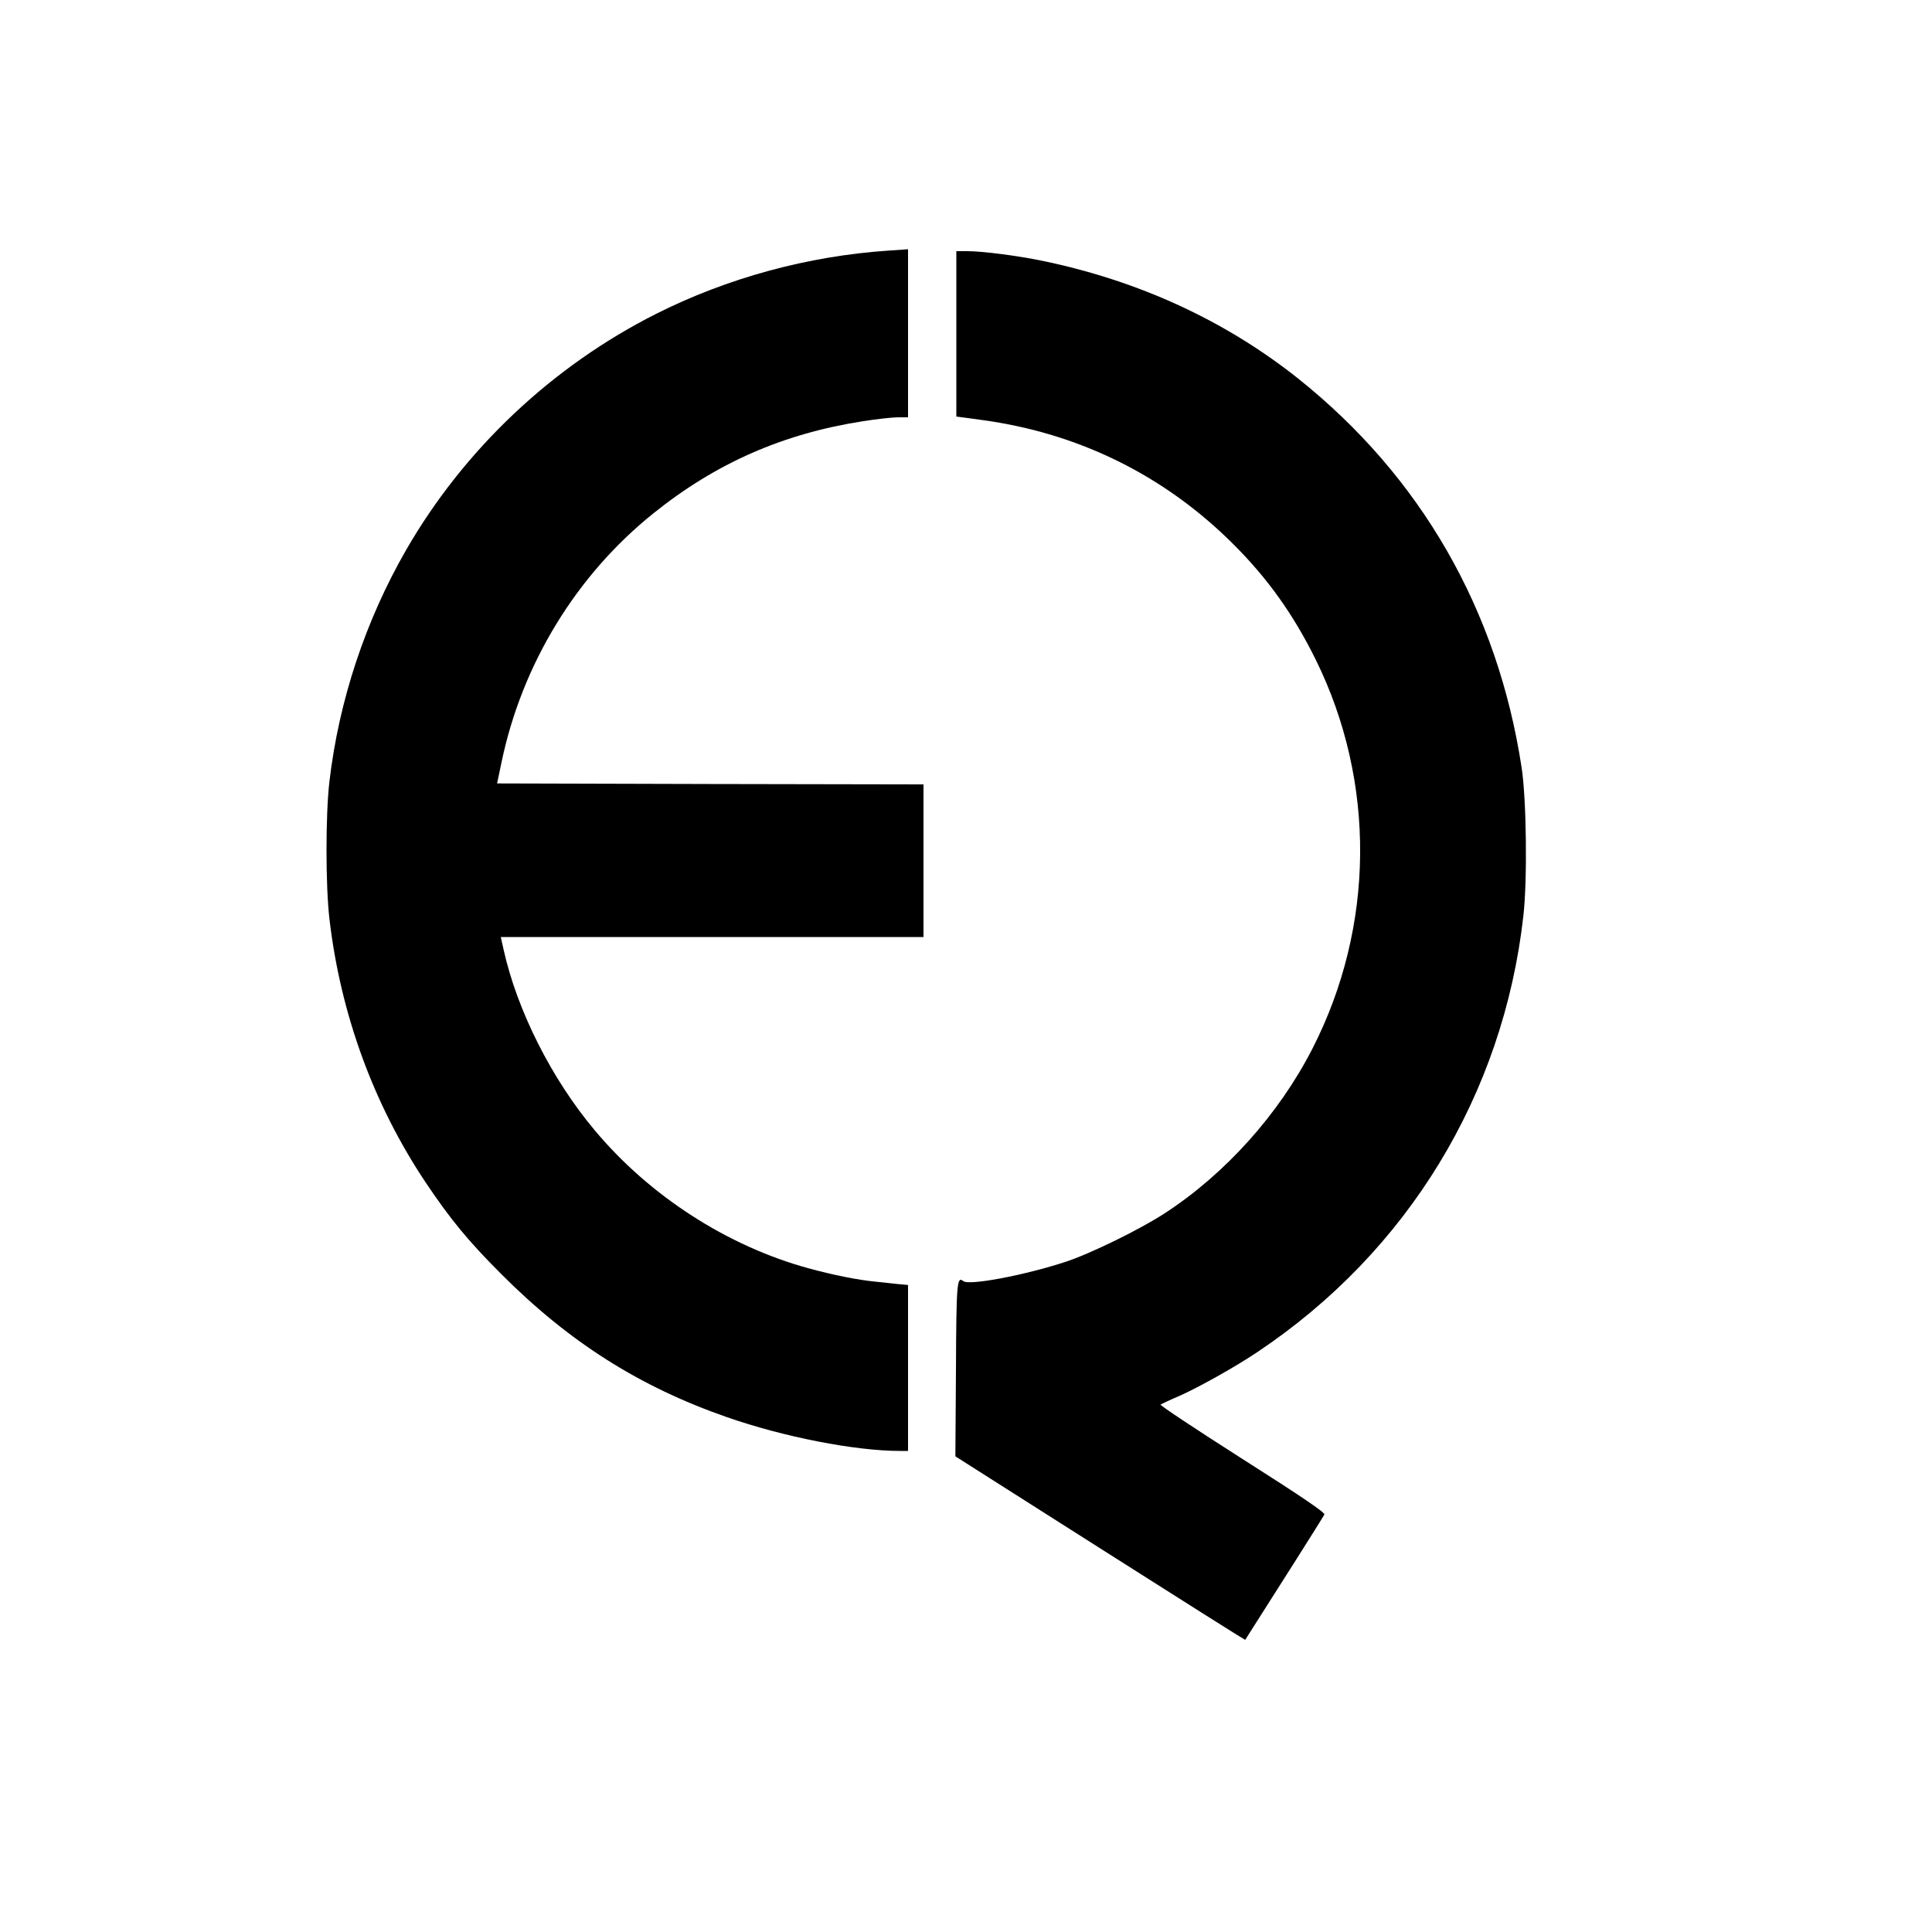
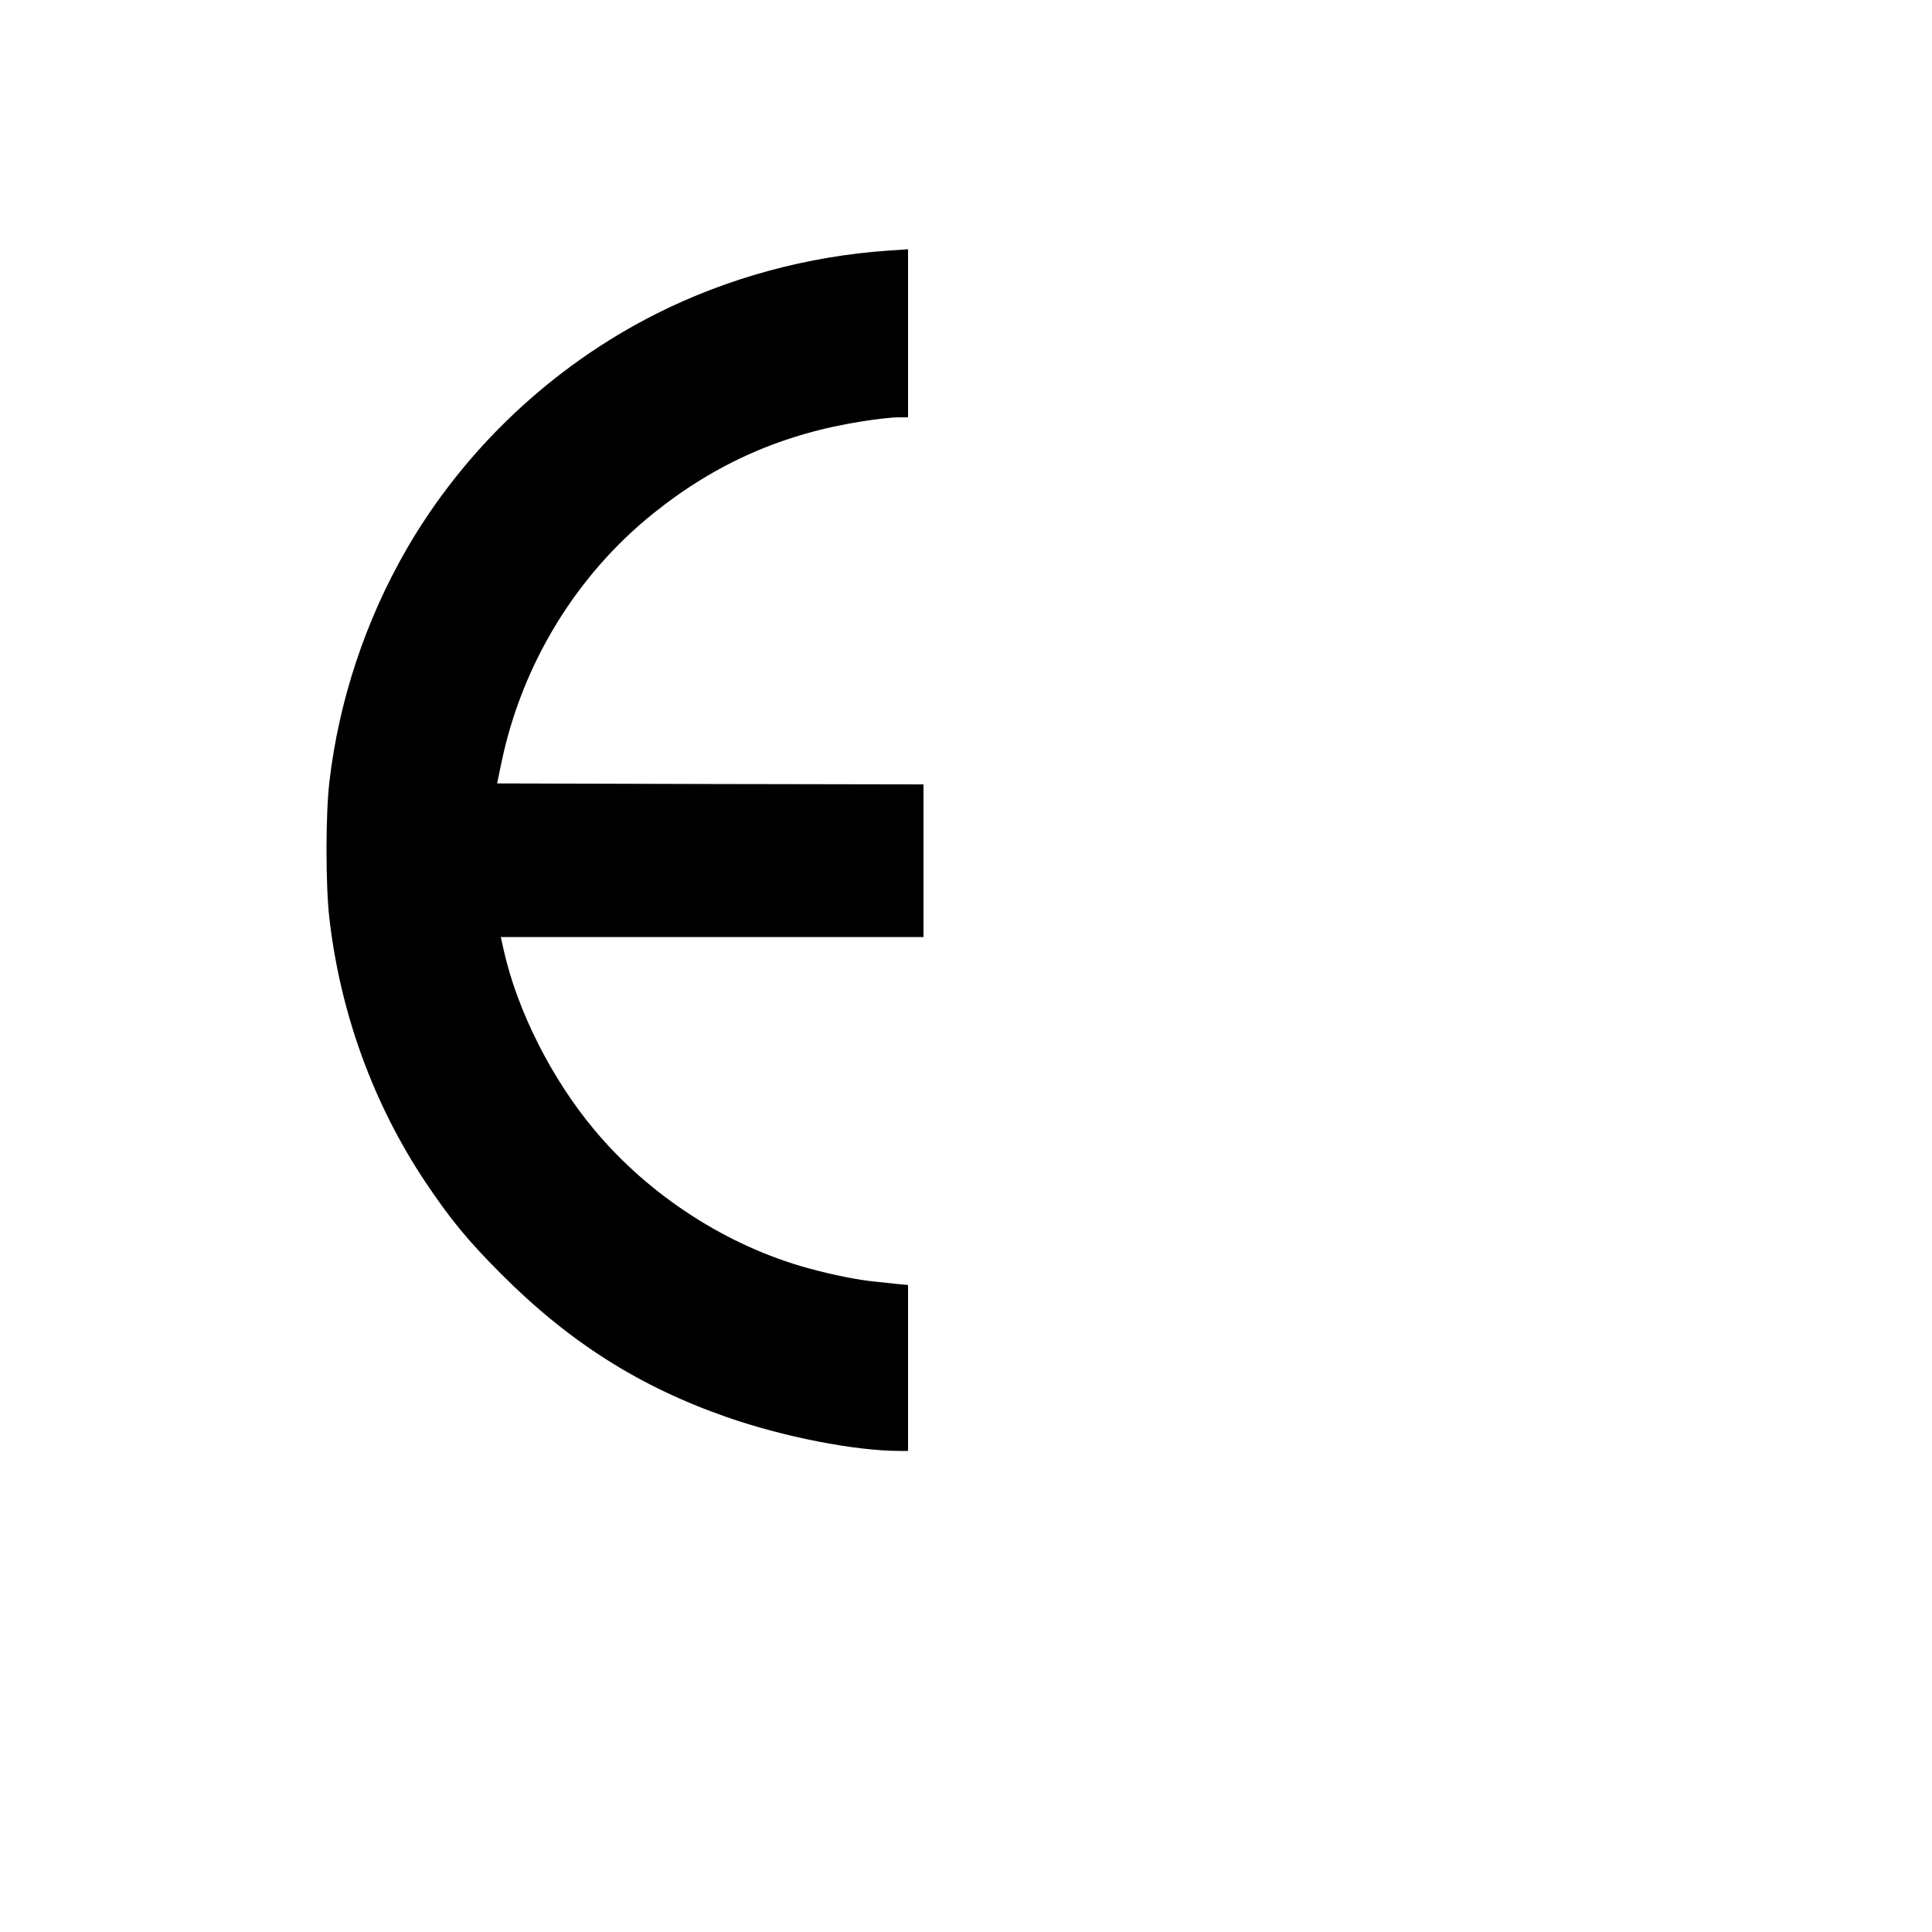
<svg xmlns="http://www.w3.org/2000/svg" version="1.0" width="1000pt" height="1000pt" viewBox="0 0 1000 1000" preserveAspectRatio="xMidYMid meet">
  <g transform="translate(0,1000) scale(0.1,-0.1)" fill="#000000" stroke="none">
    <path d="M4600 8703 c-419 -28 -836 -142 -1205 -328 -537 -271 -992 -700 -1292 -1220 -211 -366 -349 -781 -398 -1201 -20 -169 -20 -537 0 -709 57 -491 228 -961 498 -1365 128 -191 220 -303 392 -475 351 -352 716 -583 1167 -740 295 -103 665 -175 896 -175 l42 0 0 429 0 430 -55 5 c-30 3 -81 9 -112 12 -94 9 -218 34 -347 69 -421 115 -824 375 -1108 715 -222 264 -401 619 -471 933 l-15 67 1094 0 1094 0 0 395 0 395 -1104 2 -1103 3 23 110 c106 508 387 968 786 1288 325 261 673 413 1086 477 70 11 151 20 180 20 l52 0 0 435 0 435 -27 -2 c-16 -1 -48 -3 -73 -5z" />
-     <path d="M4950 8272 l0 -428 133 -18 c502 -68 947 -288 1304 -646 176 -176 309 -363 423 -594 313 -634 306 -1383 -17 -2014 -173 -338 -450 -647 -763 -851 -130 -85 -392 -213 -520 -254 -213 -69 -495 -122 -524 -98 -33 27 -36 -9 -38 -461 l-3 -446 749 -476 c412 -262 750 -475 751 -474 142 222 406 639 410 649 4 10 -118 93 -425 288 -237 151 -427 277 -423 281 5 3 48 24 98 45 99 44 291 151 405 228 776 519 1271 1331 1375 2257 21 185 16 602 -9 766 -124 816 -521 1507 -1156 2014 -377 300 -826 507 -1325 610 -124 26 -310 50 -387 50 l-58 0 0 -428z" />
  </g>
</svg>